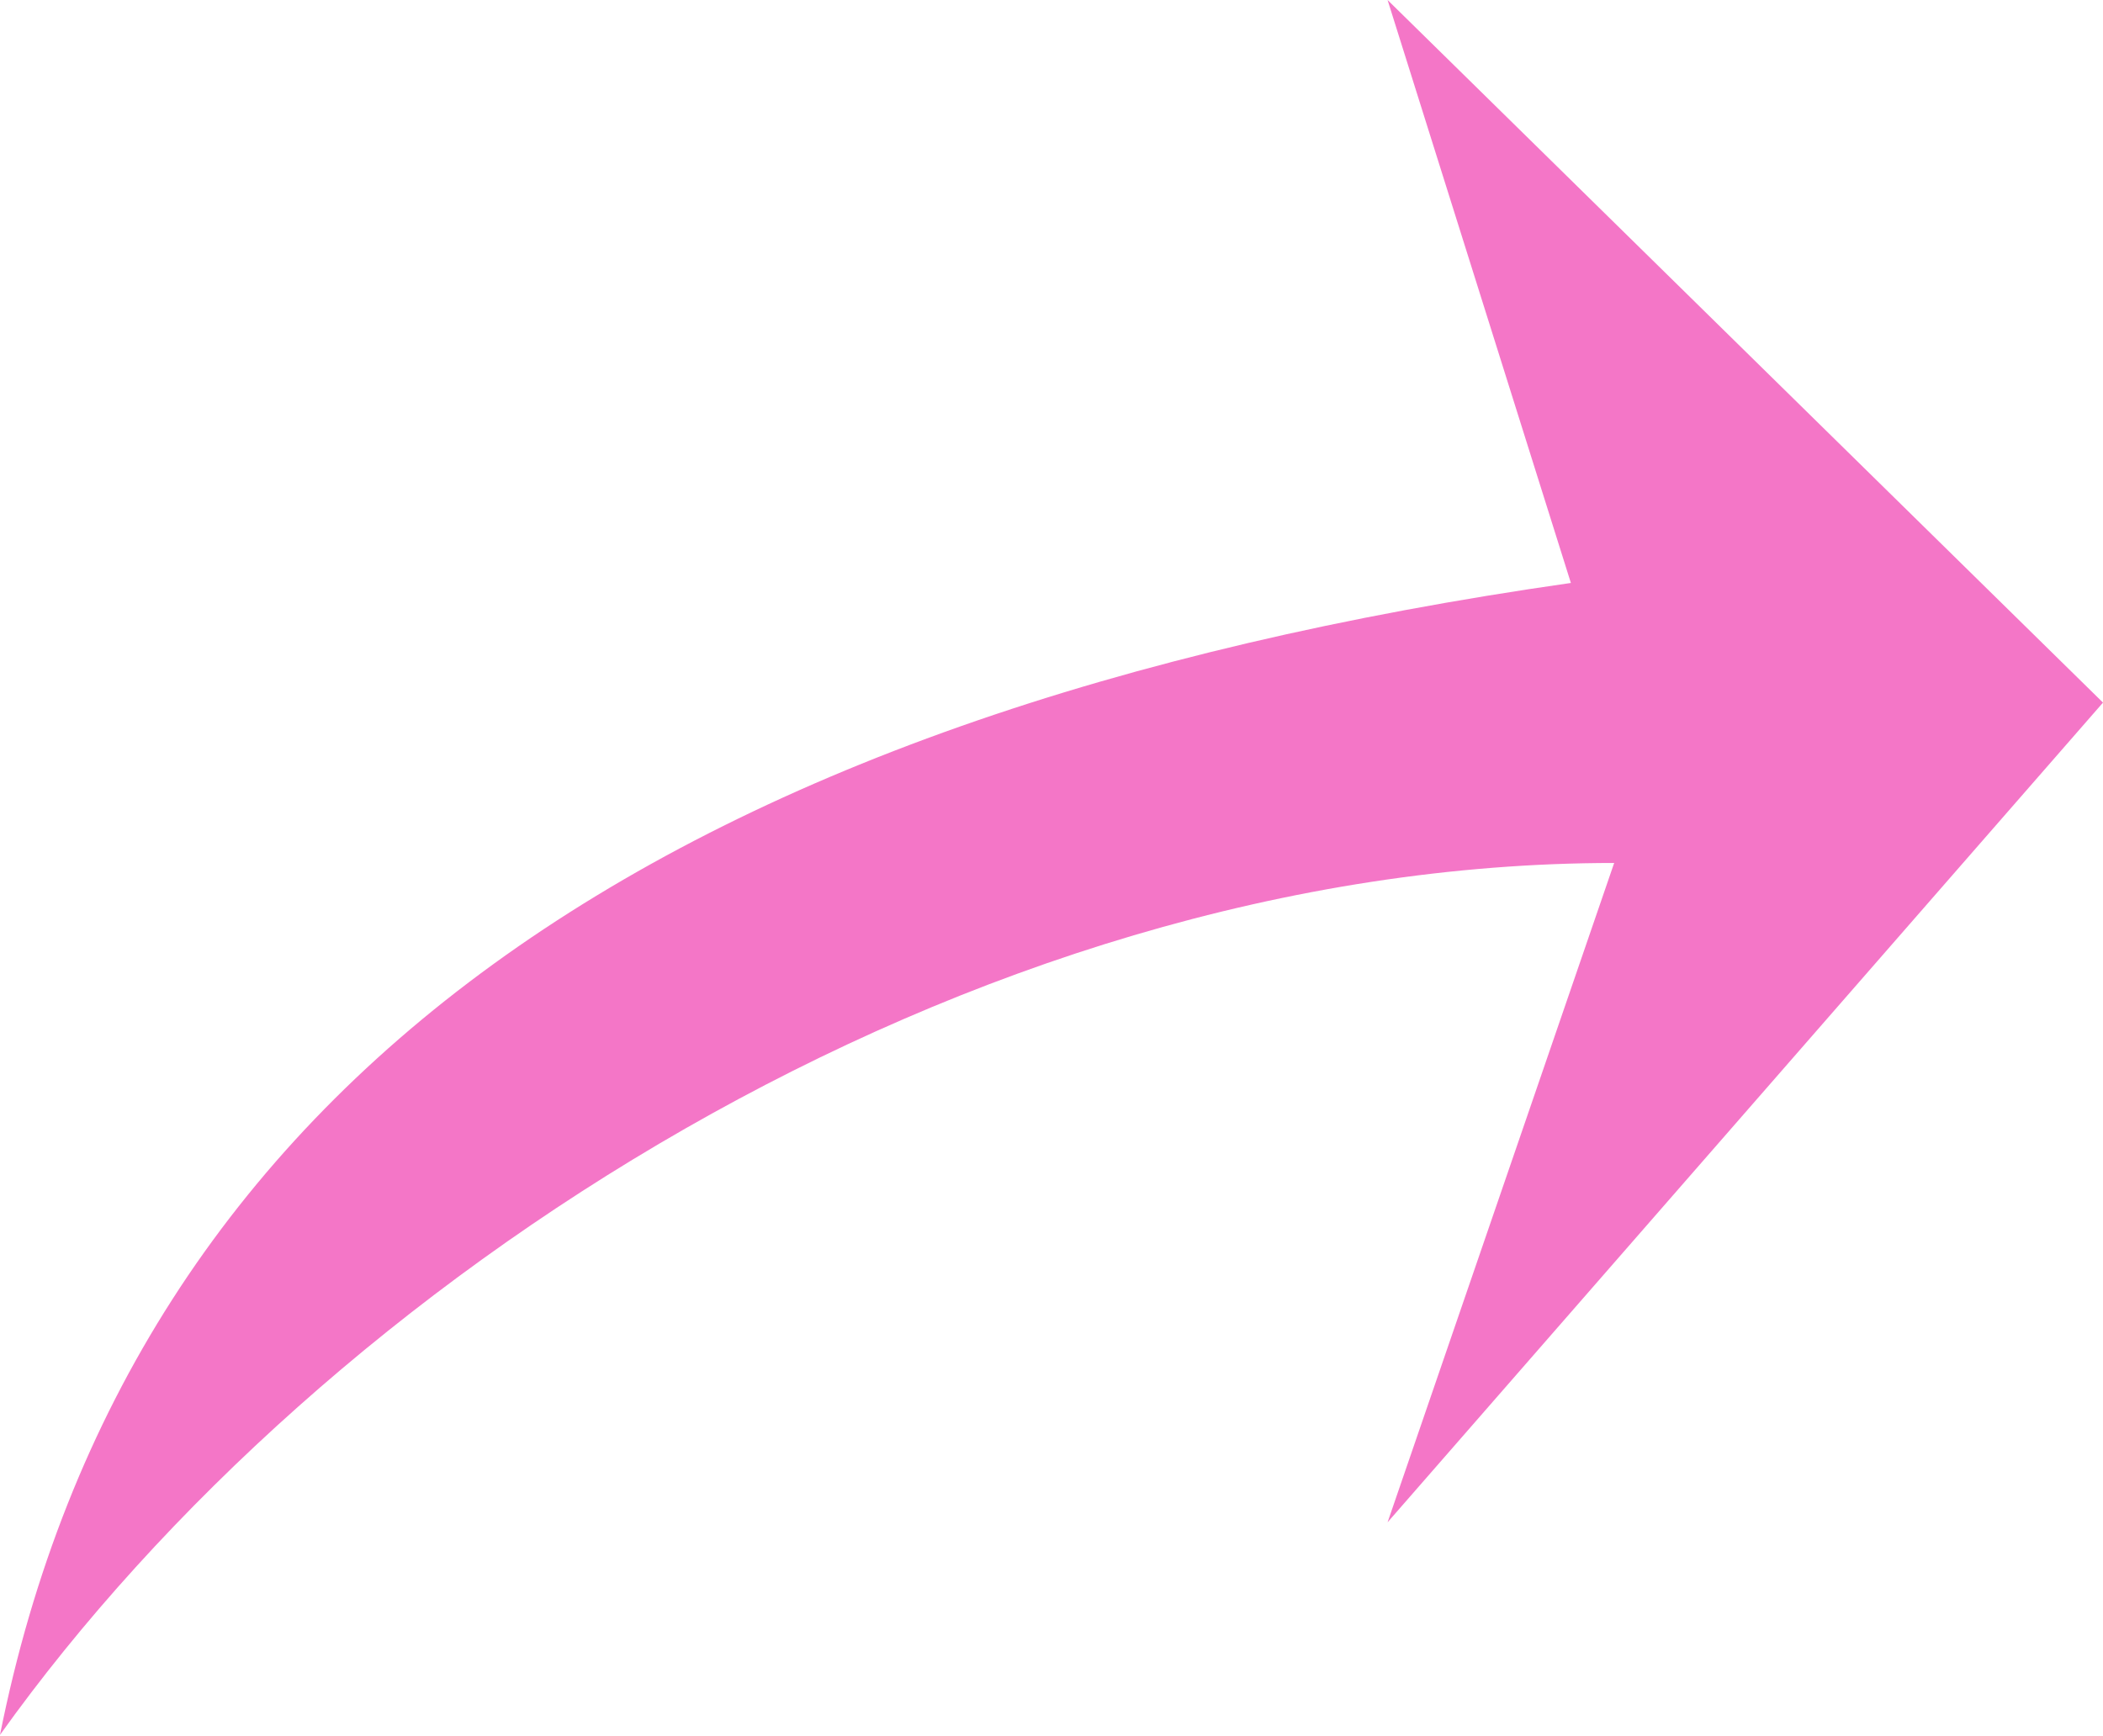
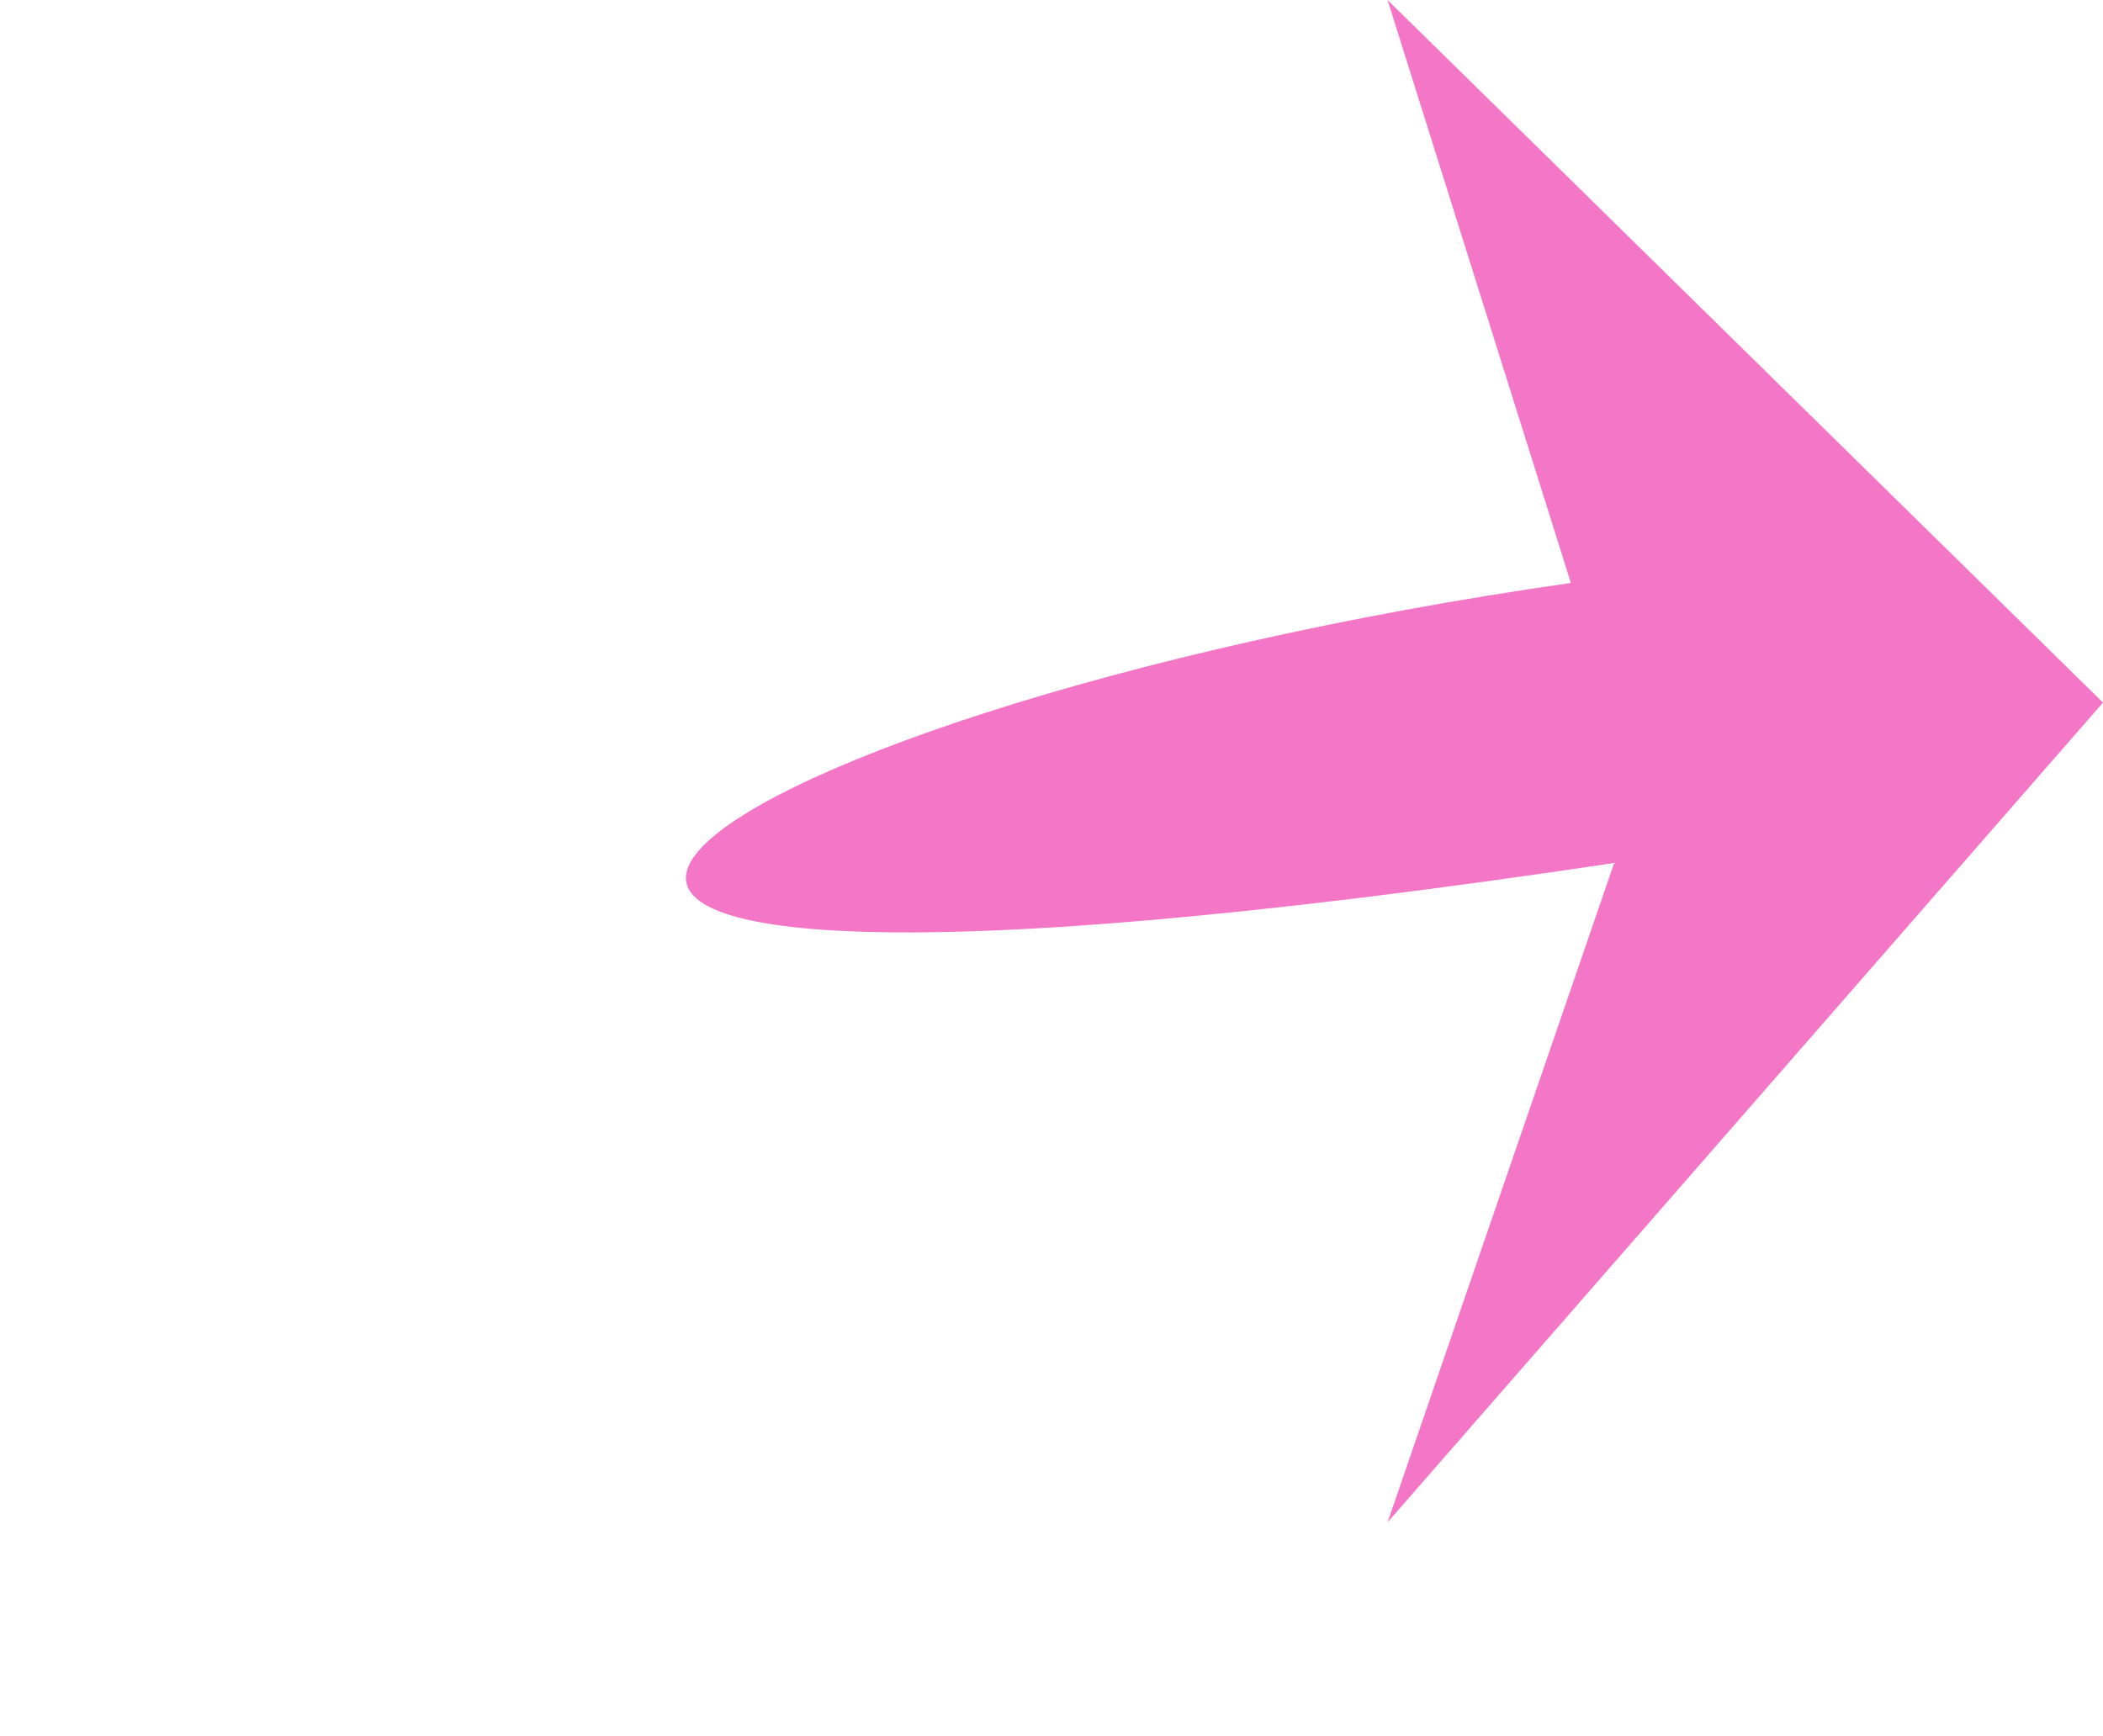
<svg xmlns="http://www.w3.org/2000/svg" width="413" height="341" viewBox="0 0 413 341" fill="none">
-   <path d="M308.5 114.5L272.5 0L413 138L272.5 299L317 169.5C189.5 169.5 63.75 251.5 0 340.75C25.5 213.25 130 140 308.5 114.5Z" fill="#F476C7" />
+   <path d="M308.5 114.5L272.5 0L413 138L272.5 299L317 169.5C25.5 213.25 130 140 308.5 114.5Z" fill="#F476C7" />
</svg>